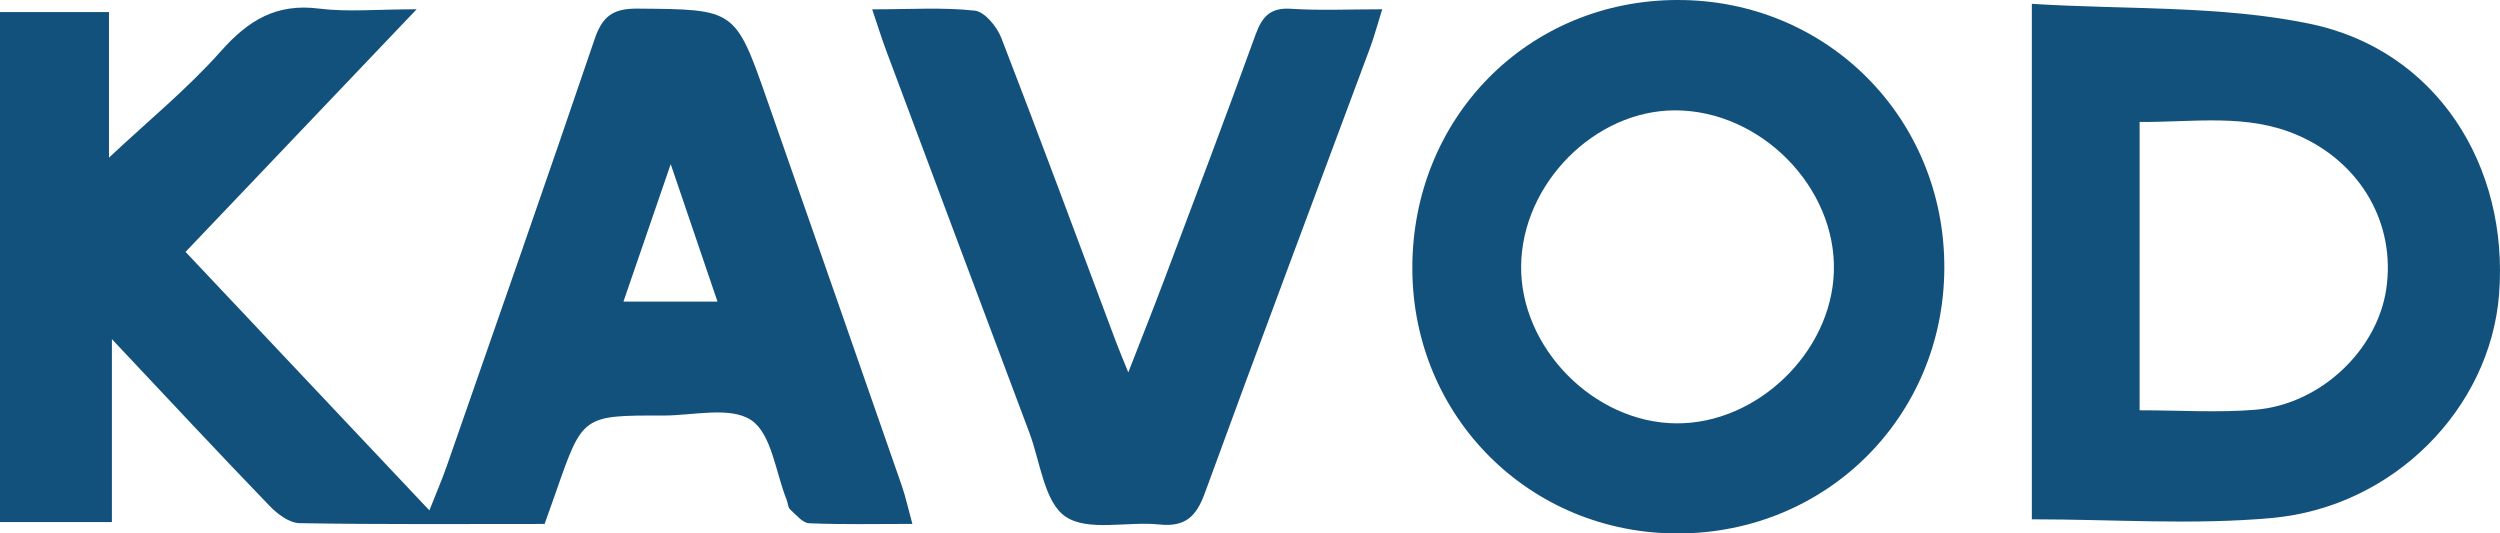
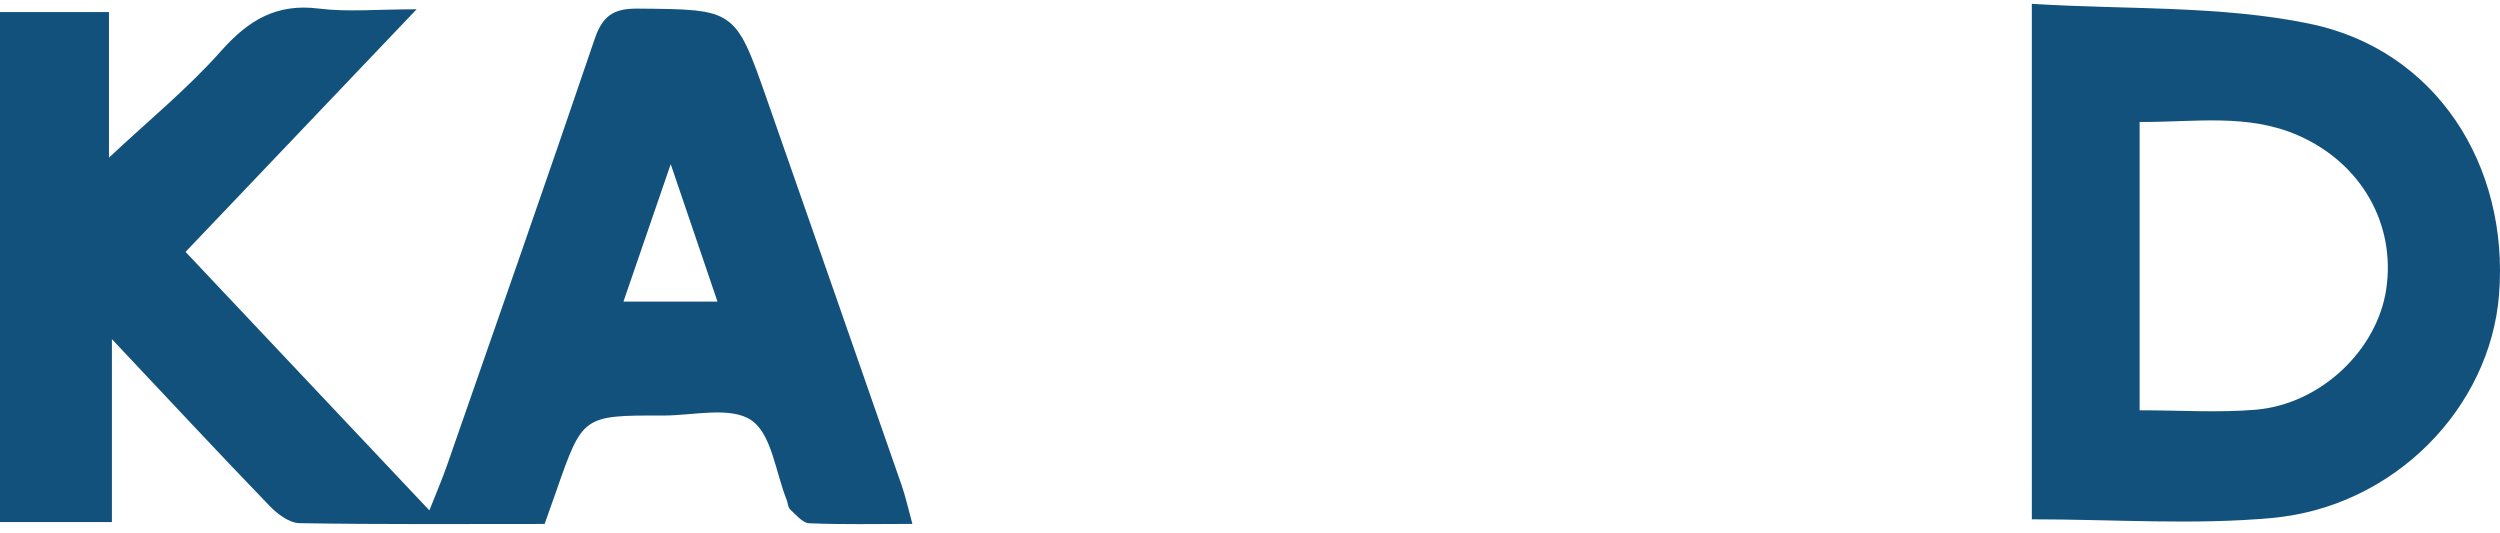
<svg xmlns="http://www.w3.org/2000/svg" version="1.1" id="Layer_1" x="0px" y="0px" width="148.628px" height="31.715px" viewBox="0 0 148.628 31.715" enable-background="new 0 0 148.628 31.715" xml:space="preserve">
  <g>
    <path fill="#13517D" d="M54.242,31.147c-2.186,0-4.163,0.046-6.135-0.039c-0.394-0.016-0.787-0.511-1.138-0.829   c-0.127-0.117-0.125-0.371-0.199-0.556c-0.661-1.642-0.893-3.927-2.107-4.743c-1.251-0.839-3.462-0.27-5.253-0.275   c-4.77-0.013-4.77-0.004-6.339,4.49c-0.217,0.622-0.44,1.241-0.693,1.955c-4.877,0-9.725,0.036-14.57-0.047   c-0.604-0.01-1.312-0.539-1.774-1.02c-3.043-3.154-6.032-6.364-9.381-9.92v10.875H0V0.716h6.479v8.655   c2.326-2.183,4.675-4.1,6.662-6.338c1.633-1.839,3.301-2.844,5.819-2.523c1.694,0.215,3.437,0.041,5.809,0.041   c-4.792,5.031-9.233,9.694-13.738,14.424c4.817,5.107,9.554,10.129,14.496,15.368c0.4-1.016,0.749-1.816,1.036-2.64   c2.945-8.454,5.91-16.901,8.788-25.378c0.46-1.354,1.09-1.825,2.539-1.813c5.812,0.049,5.816-0.005,7.717,5.432   c2.671,7.637,5.341,15.274,8,22.916C53.841,29.532,53.99,30.233,54.242,31.147 M39.875,9.759c-1.065,3.096-1.916,5.572-2.811,8.173   h5.592C41.758,15.293,40.911,12.804,39.875,9.759" />
    <path fill="#13517D" d="M120.795,0.228c5.62,0.352,11.213,0.087,16.522,1.184c7.508,1.551,11.861,8.41,11.255,16.102   c-0.531,6.733-6.223,12.614-13.494,13.28c-4.666,0.428-9.401,0.08-14.283,0.08V0.228z M127.203,24.392   c2.415,0,4.671,0.153,6.896-0.033c3.866-0.328,7.228-3.543,7.766-7.17c0.573-3.862-1.479-7.484-5.219-9.131   c-3.034-1.337-6.206-0.78-9.443-0.809V24.392z" />
-     <path fill="#13517D" d="M99.793,31.715c-8.813,0.033-15.801-6.911-15.828-15.73C83.937,7,90.838,0.007,99.739,0   c8.887-0.006,15.88,7.021,15.854,15.932C115.566,24.745,108.622,31.683,99.793,31.715 M99.653,25.169   c4.809,0.037,9.229-4.221,9.373-9.028c0.15-5.008-4.346-9.574-9.433-9.58c-4.776-0.005-9.095,4.347-9.16,9.228   C90.369,20.669,94.755,25.13,99.653,25.169" />
-     <path fill="#13517D" d="M51.852,0.555c2.292,0,4.216-0.131,6.103,0.078c0.589,0.065,1.317,0.955,1.576,1.624   c2.32,5.995,4.549,12.024,6.808,18.044c0.185,0.492,0.392,0.978,0.739,1.839c0.798-2.052,1.491-3.788,2.148-5.536   c1.821-4.84,3.658-9.674,5.416-14.536c0.395-1.091,0.883-1.629,2.126-1.546c1.698,0.113,3.409,0.029,5.407,0.029   c-0.303,0.965-0.482,1.646-0.727,2.304c-3.28,8.823-6.597,17.631-9.824,26.473c-0.51,1.4-1.178,2.015-2.707,1.853   c-1.889-0.201-4.234,0.441-5.574-0.471c-1.262-0.858-1.495-3.255-2.146-4.987c-2.846-7.57-5.68-15.145-8.513-22.72   C52.433,2.333,52.222,1.649,51.852,0.555" />
  </g>
</svg>